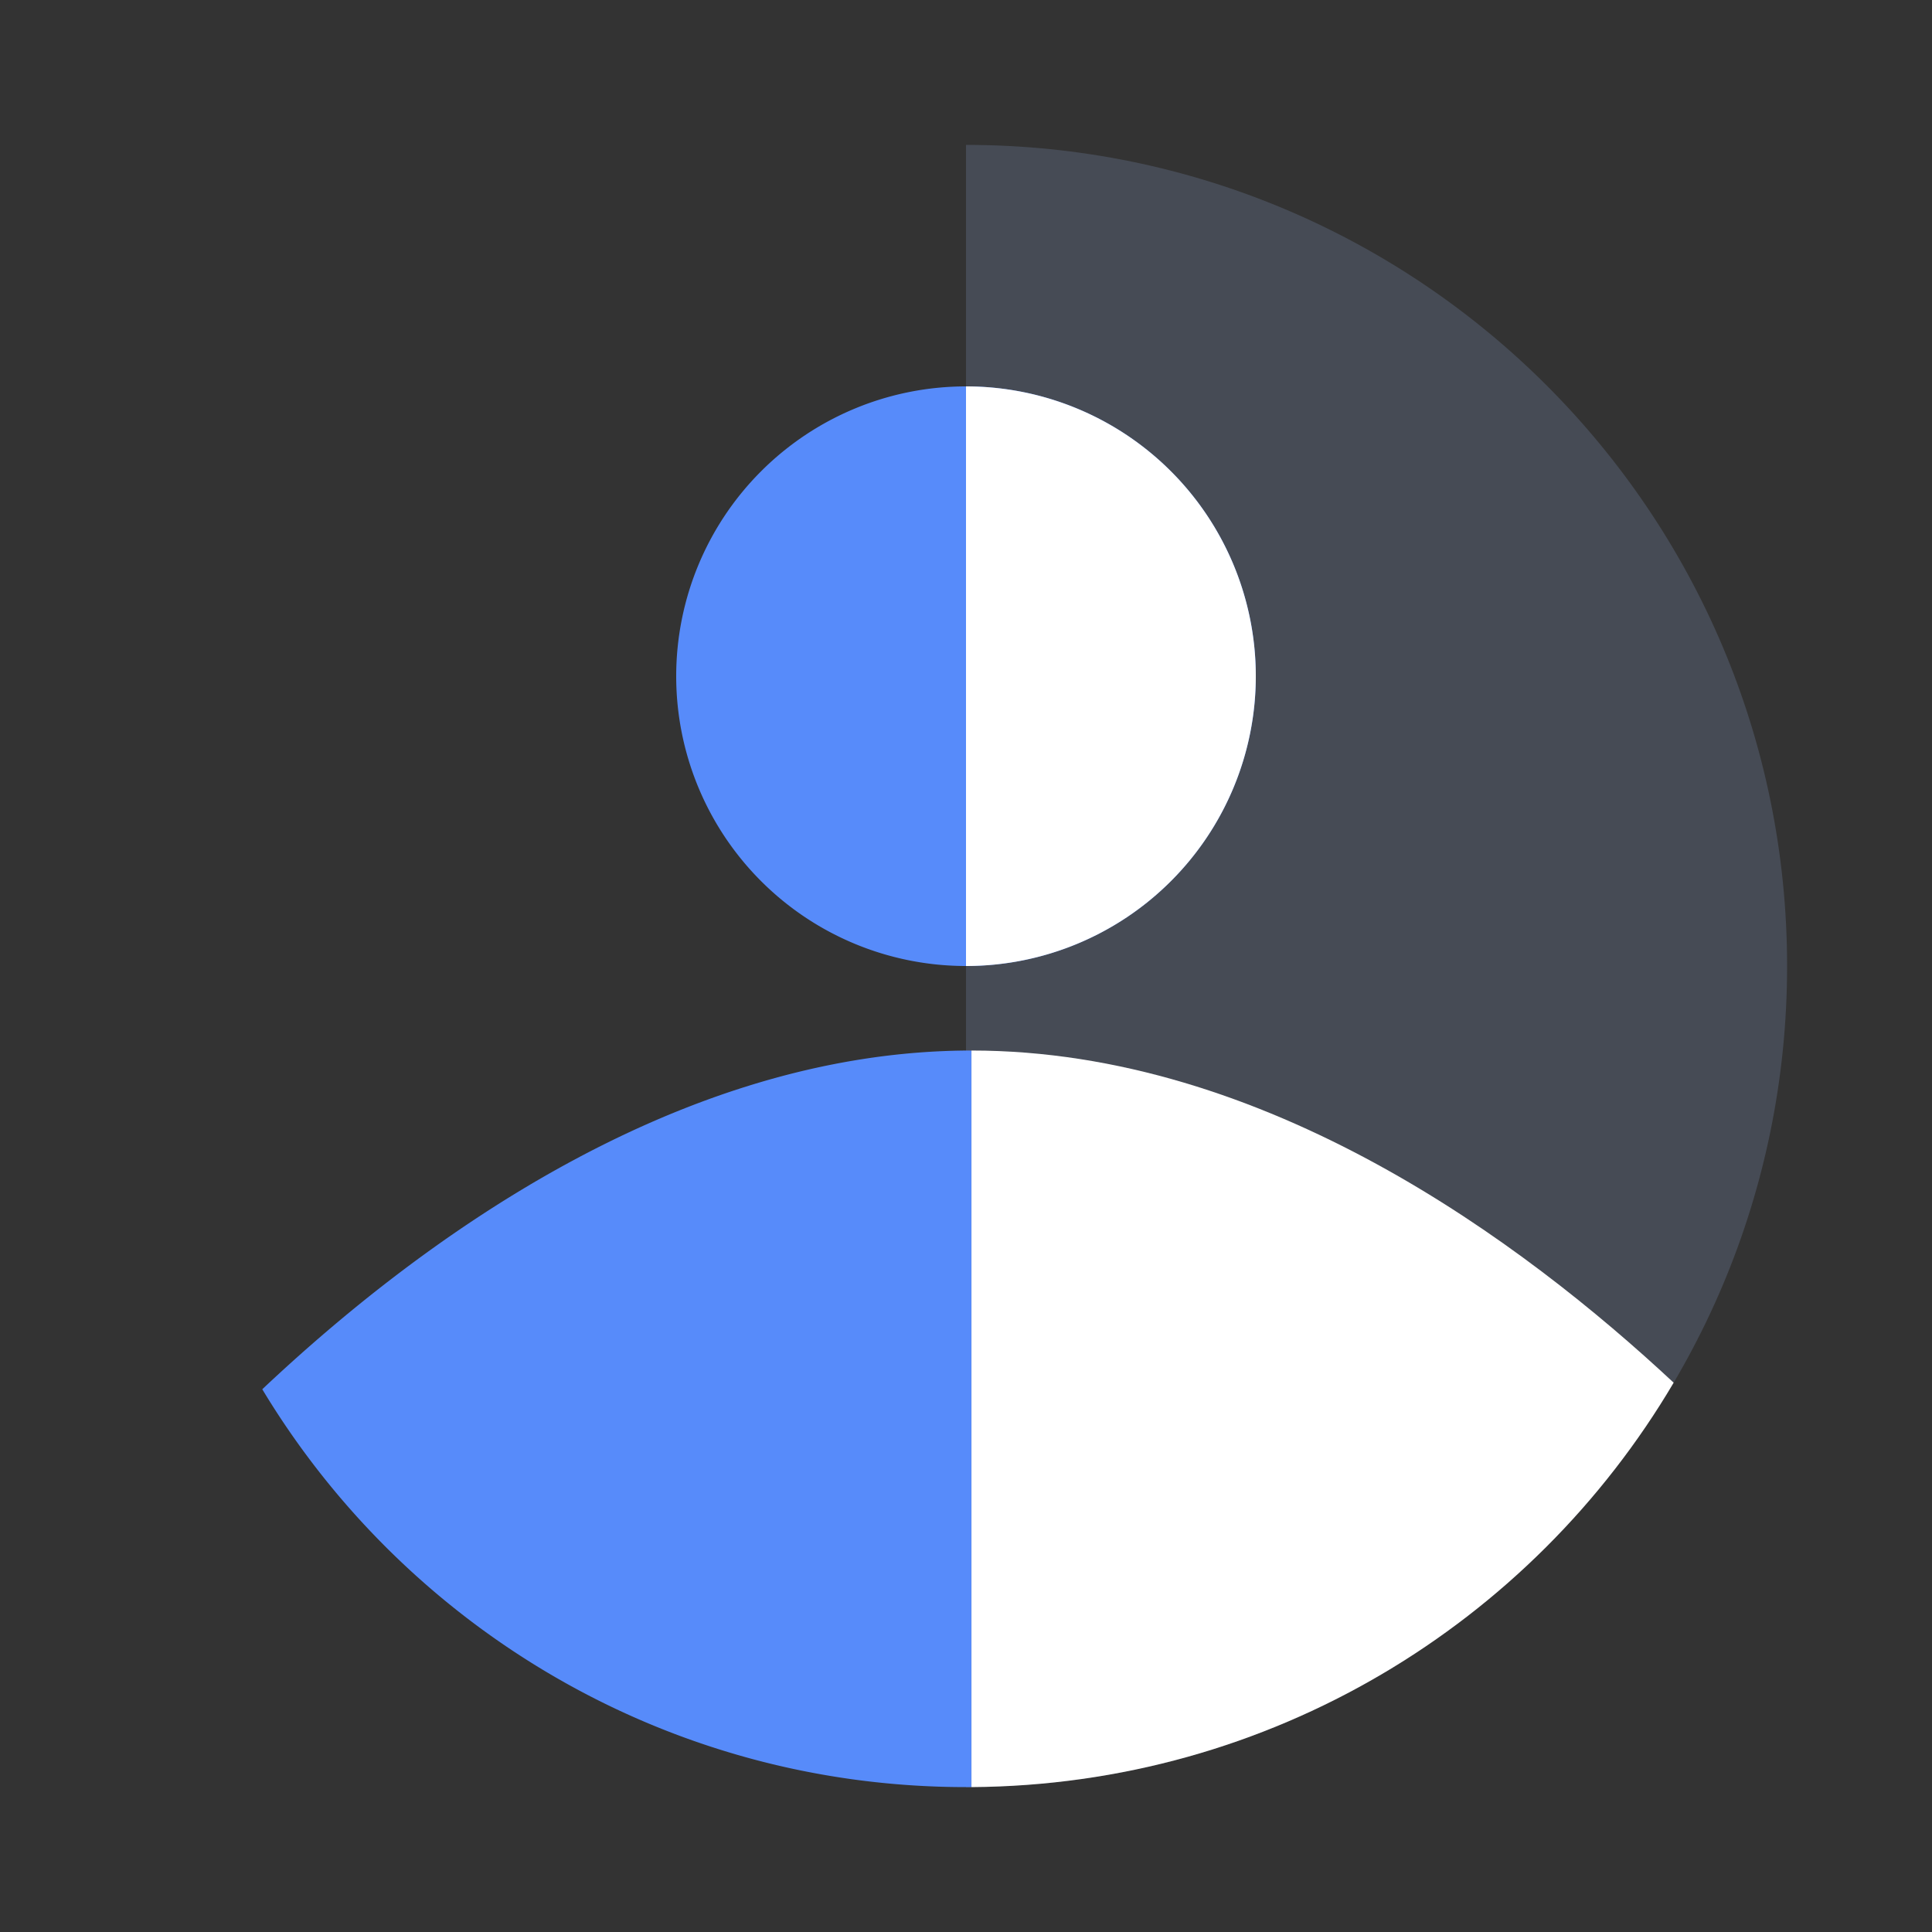
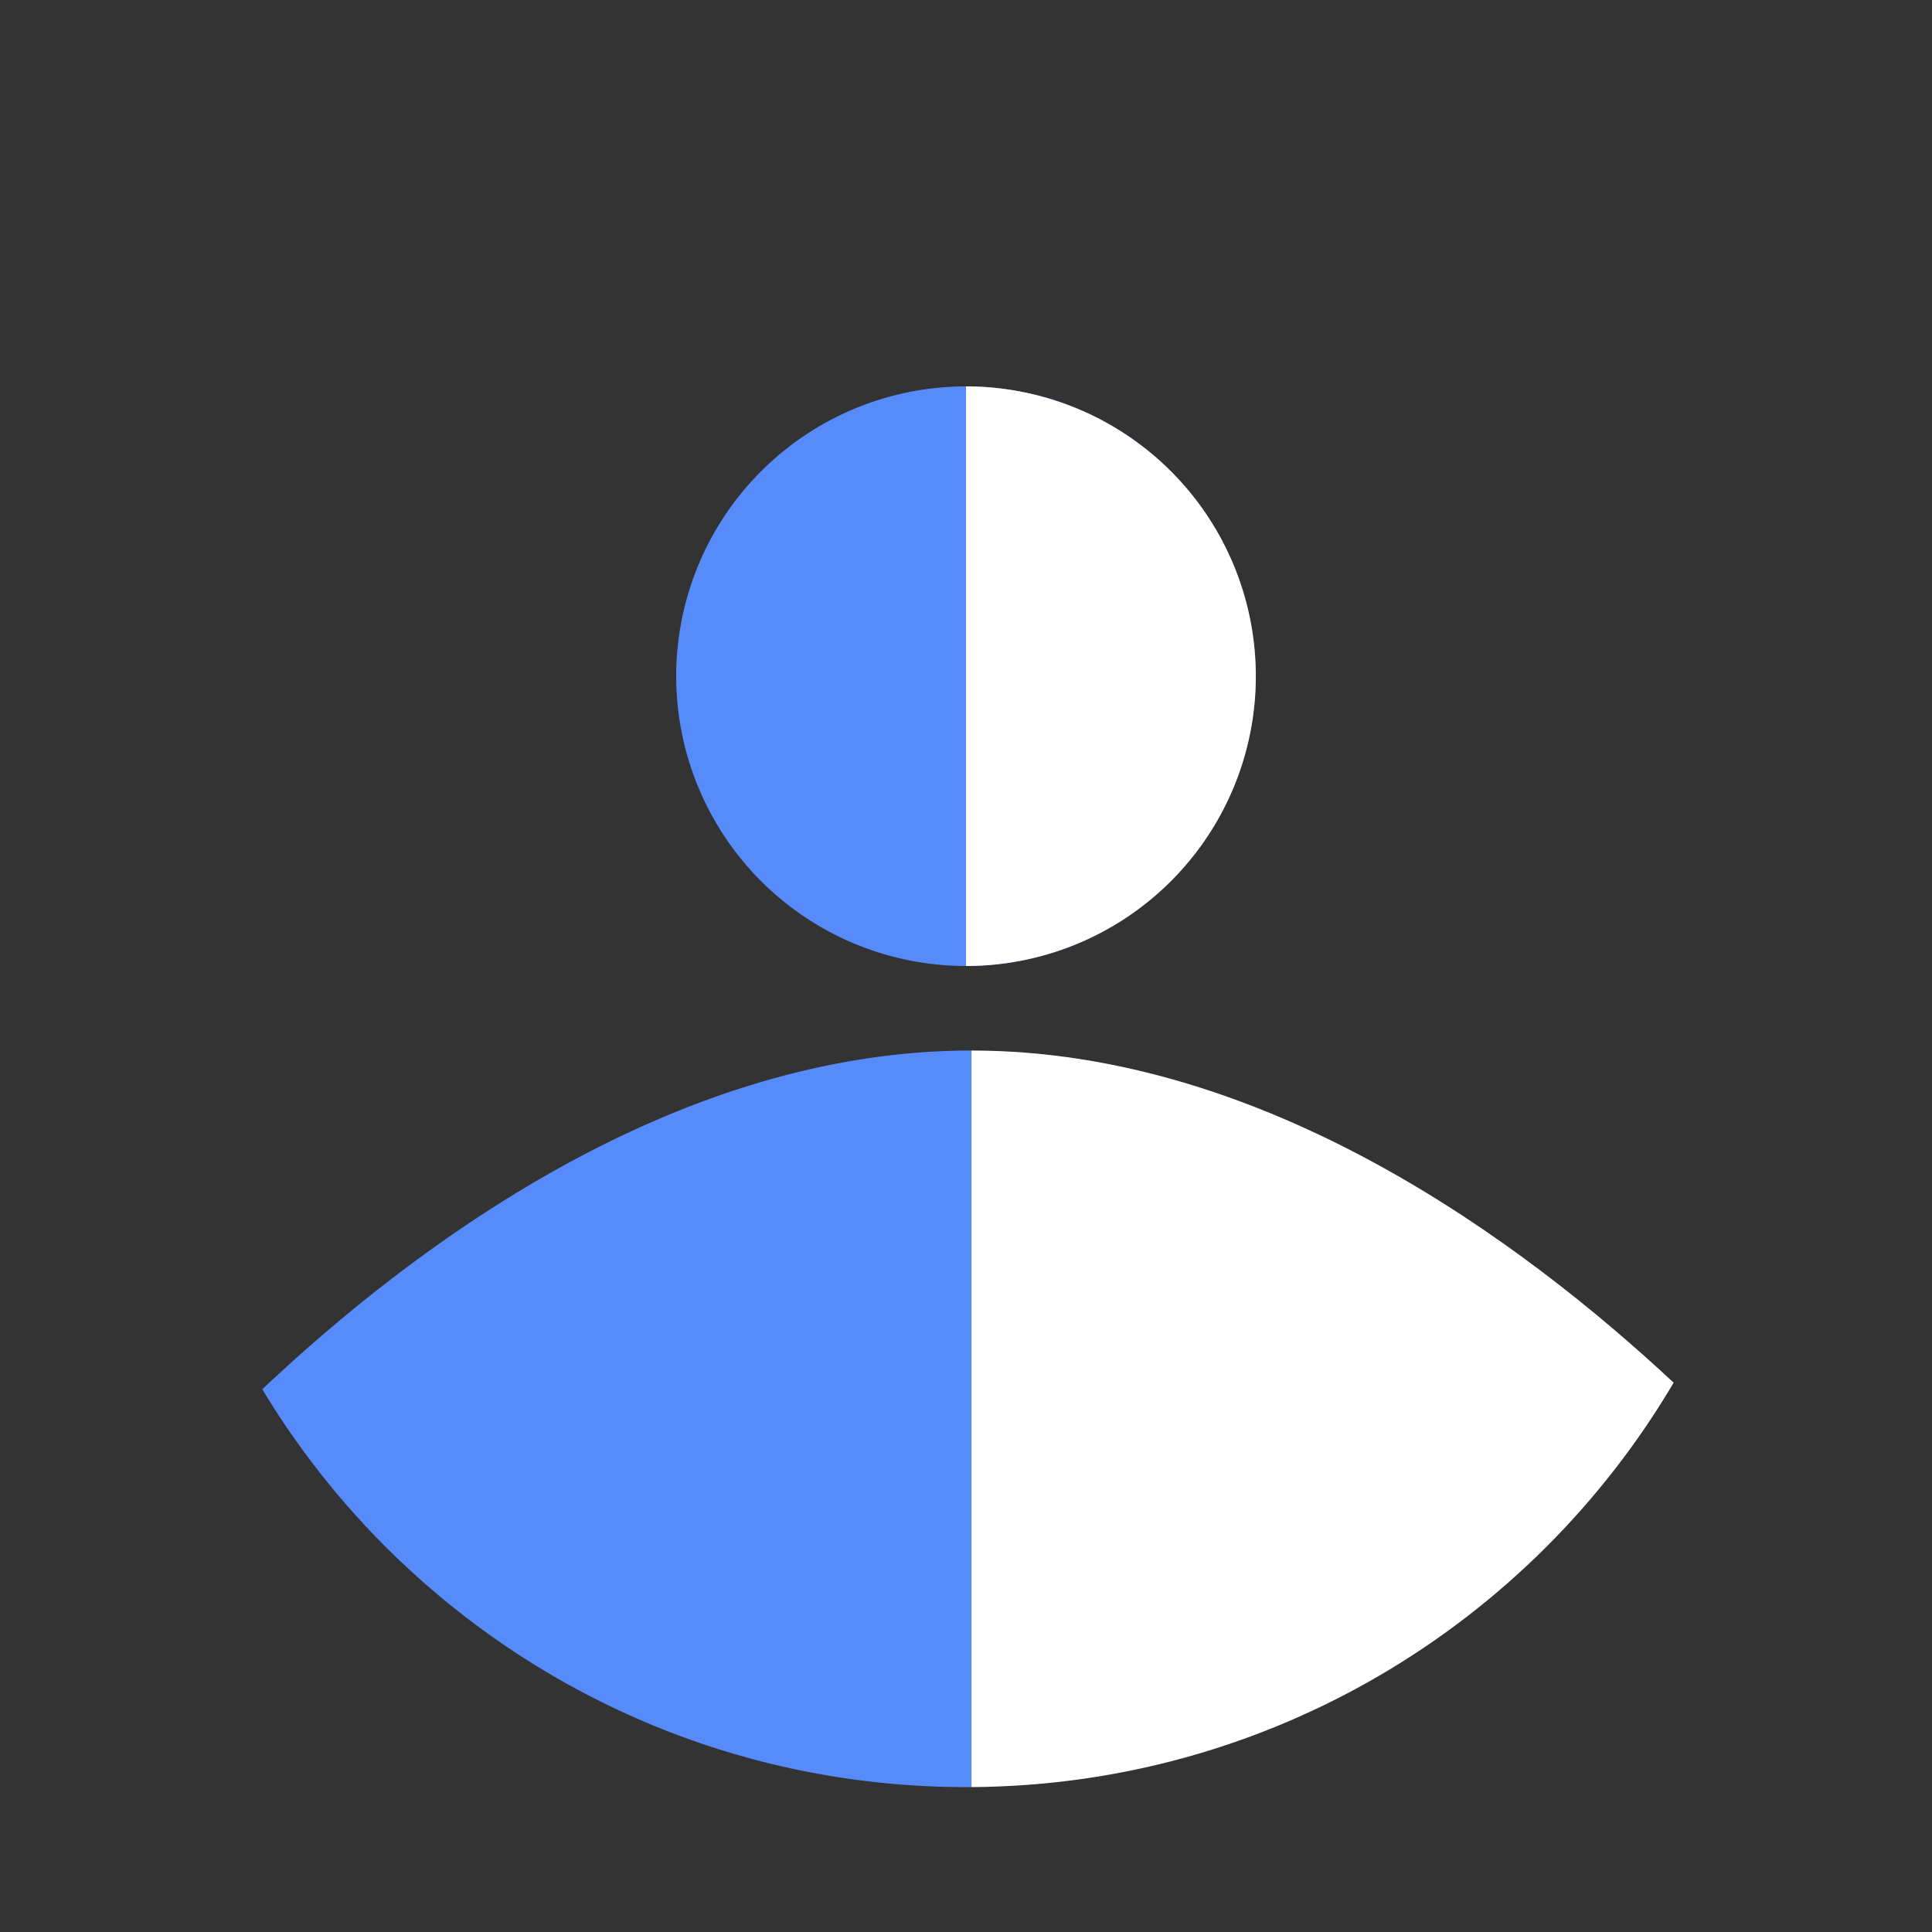
<svg xmlns="http://www.w3.org/2000/svg" fill="none" viewBox="0 0 40 40">
  <rect x="0" y="0" width="40" height="40" fill="#333333" stroke="none" />
-   <path fill="#464B55" d="M20 3c9.389 0 17 7.611 17 17s-7.611 17-17 17z" />
  <path fill="#FFFFFF" d="M20.113 37V21.75c6.088 0 11.418 3.967 14.538 6.877-2.939 4.981-8.346 8.332-14.538 8.373" />
  <path fill="#578BFA" d="M20.112 37H20c-6.184 0-11.596-3.301-14.57-8.237 3.098-2.921 8.5-7.013 14.682-7.013zM20 20a6 6 0 1 0 0-12 6 6 0 0 0 0 12" />
  <path fill="#FFFFFF" d="M20 20a6 6 0 0 0 0-12z" />
</svg>